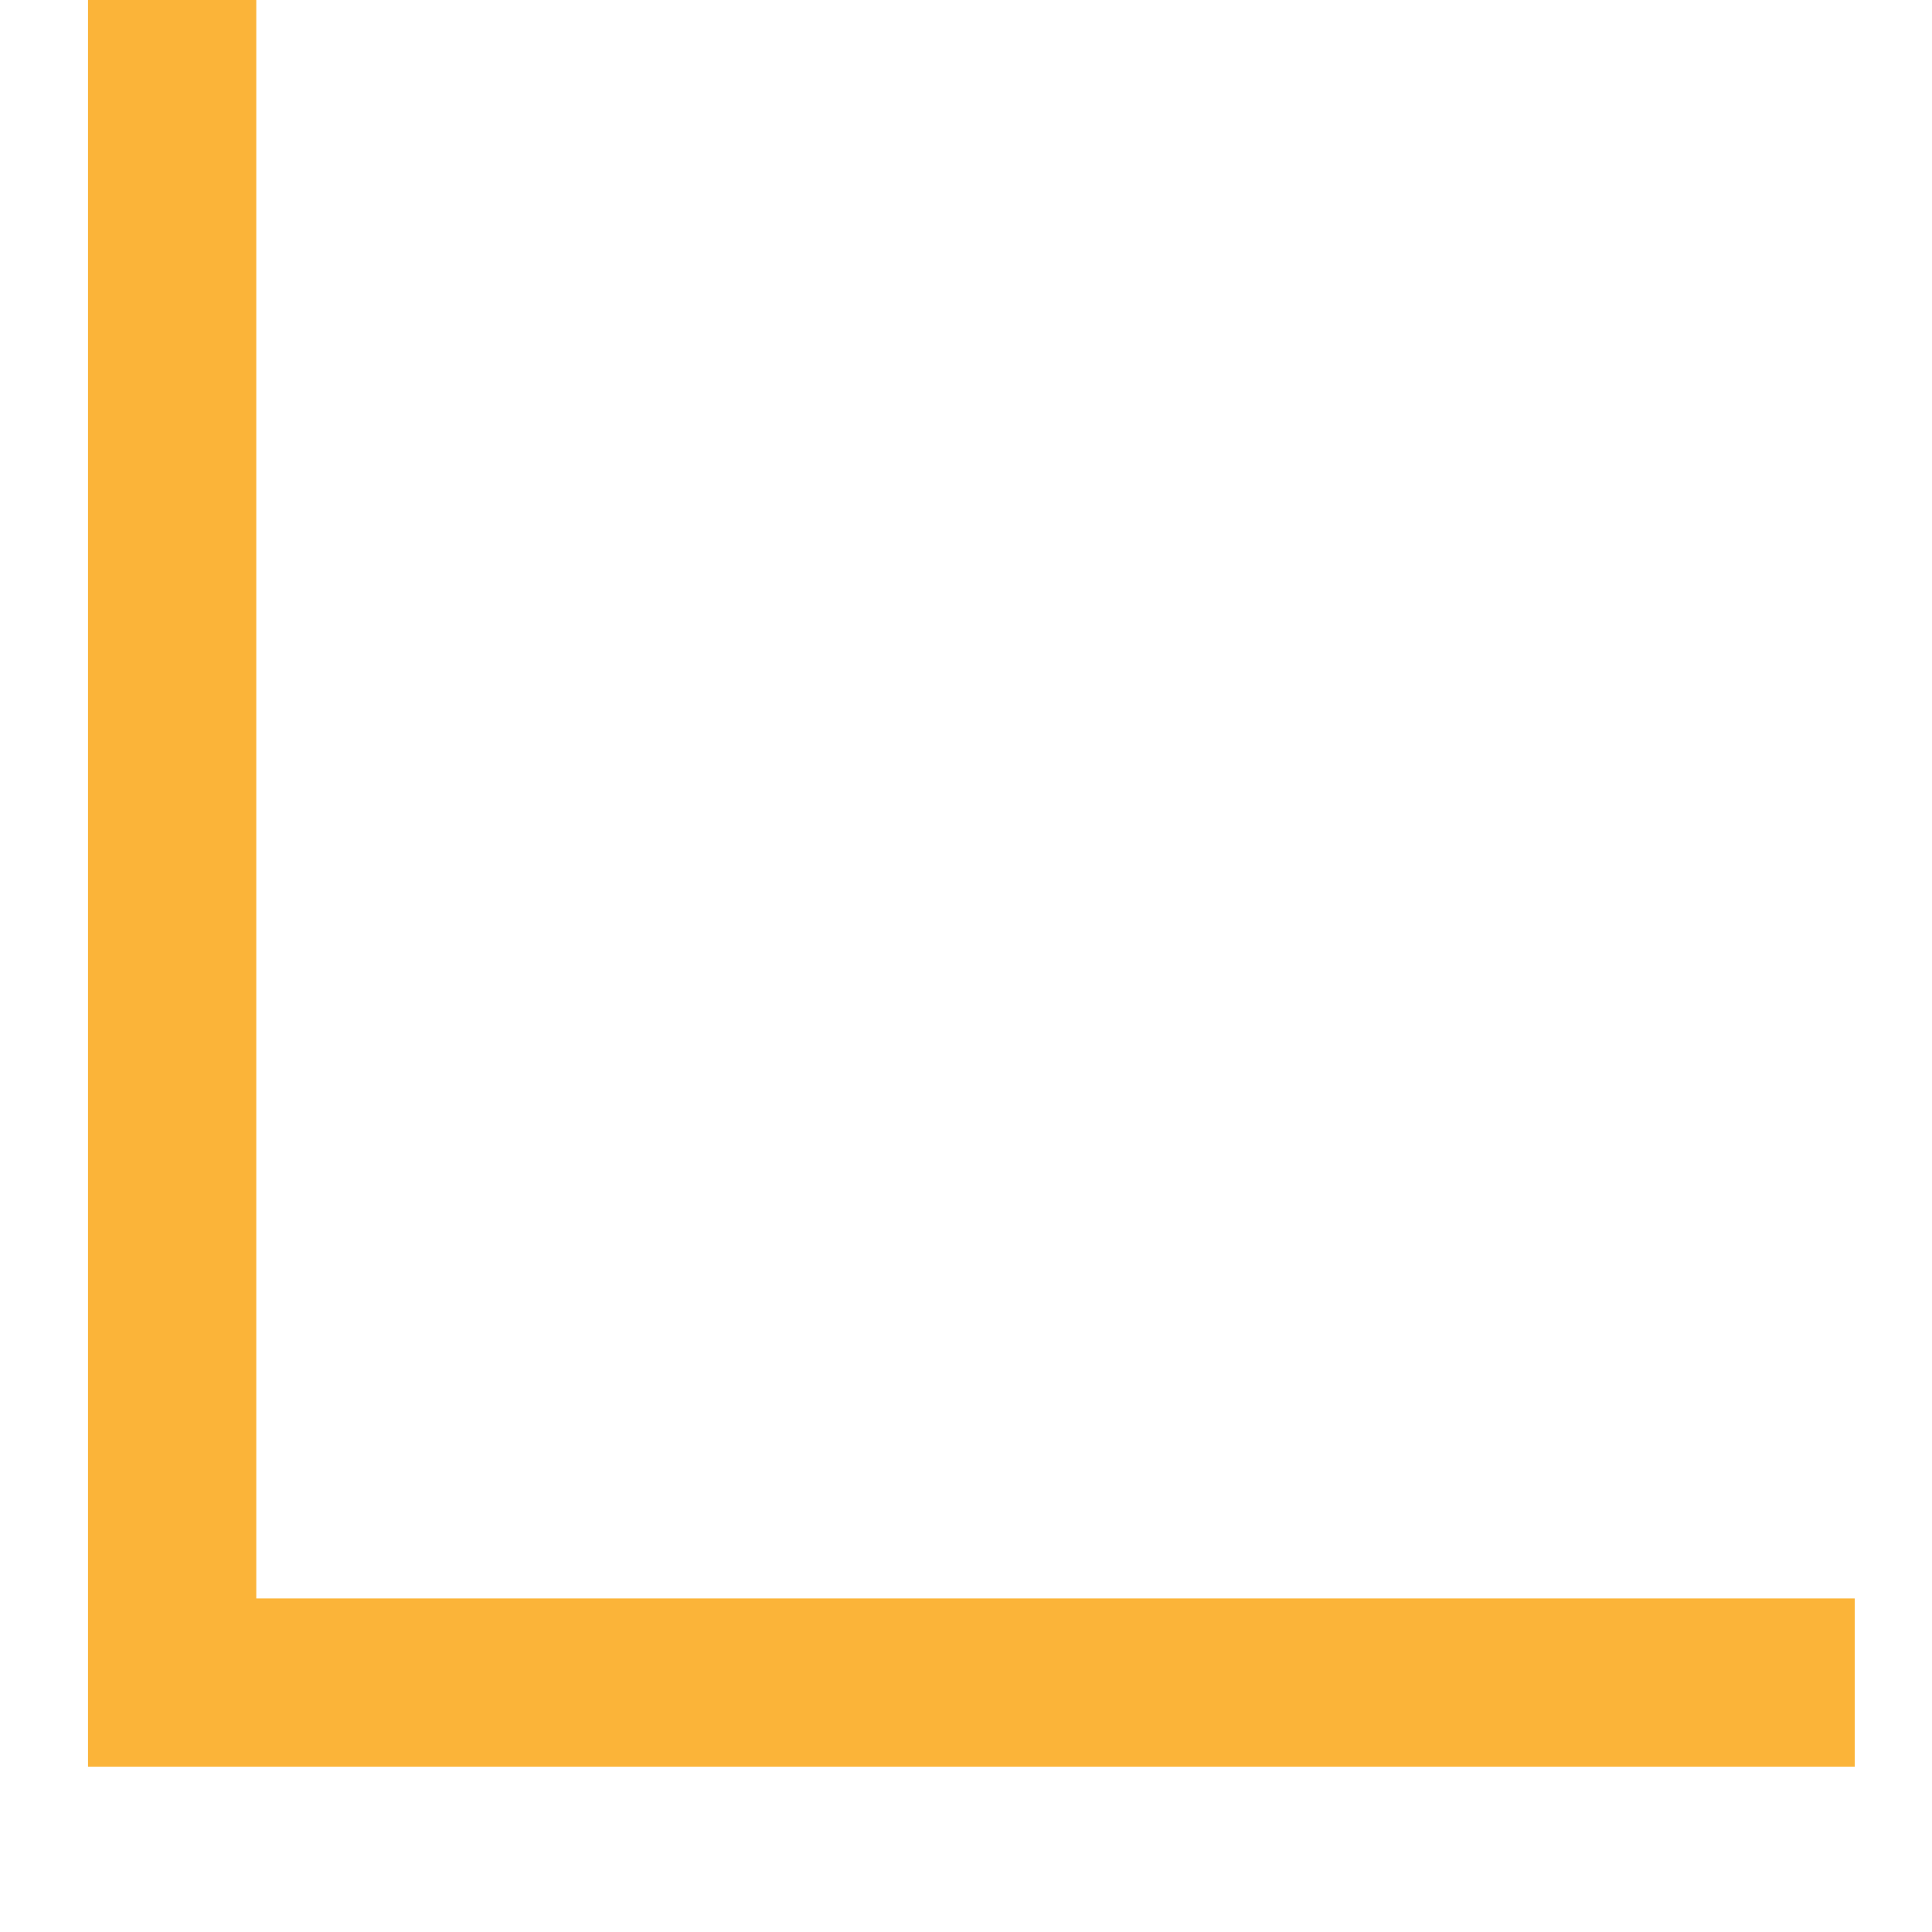
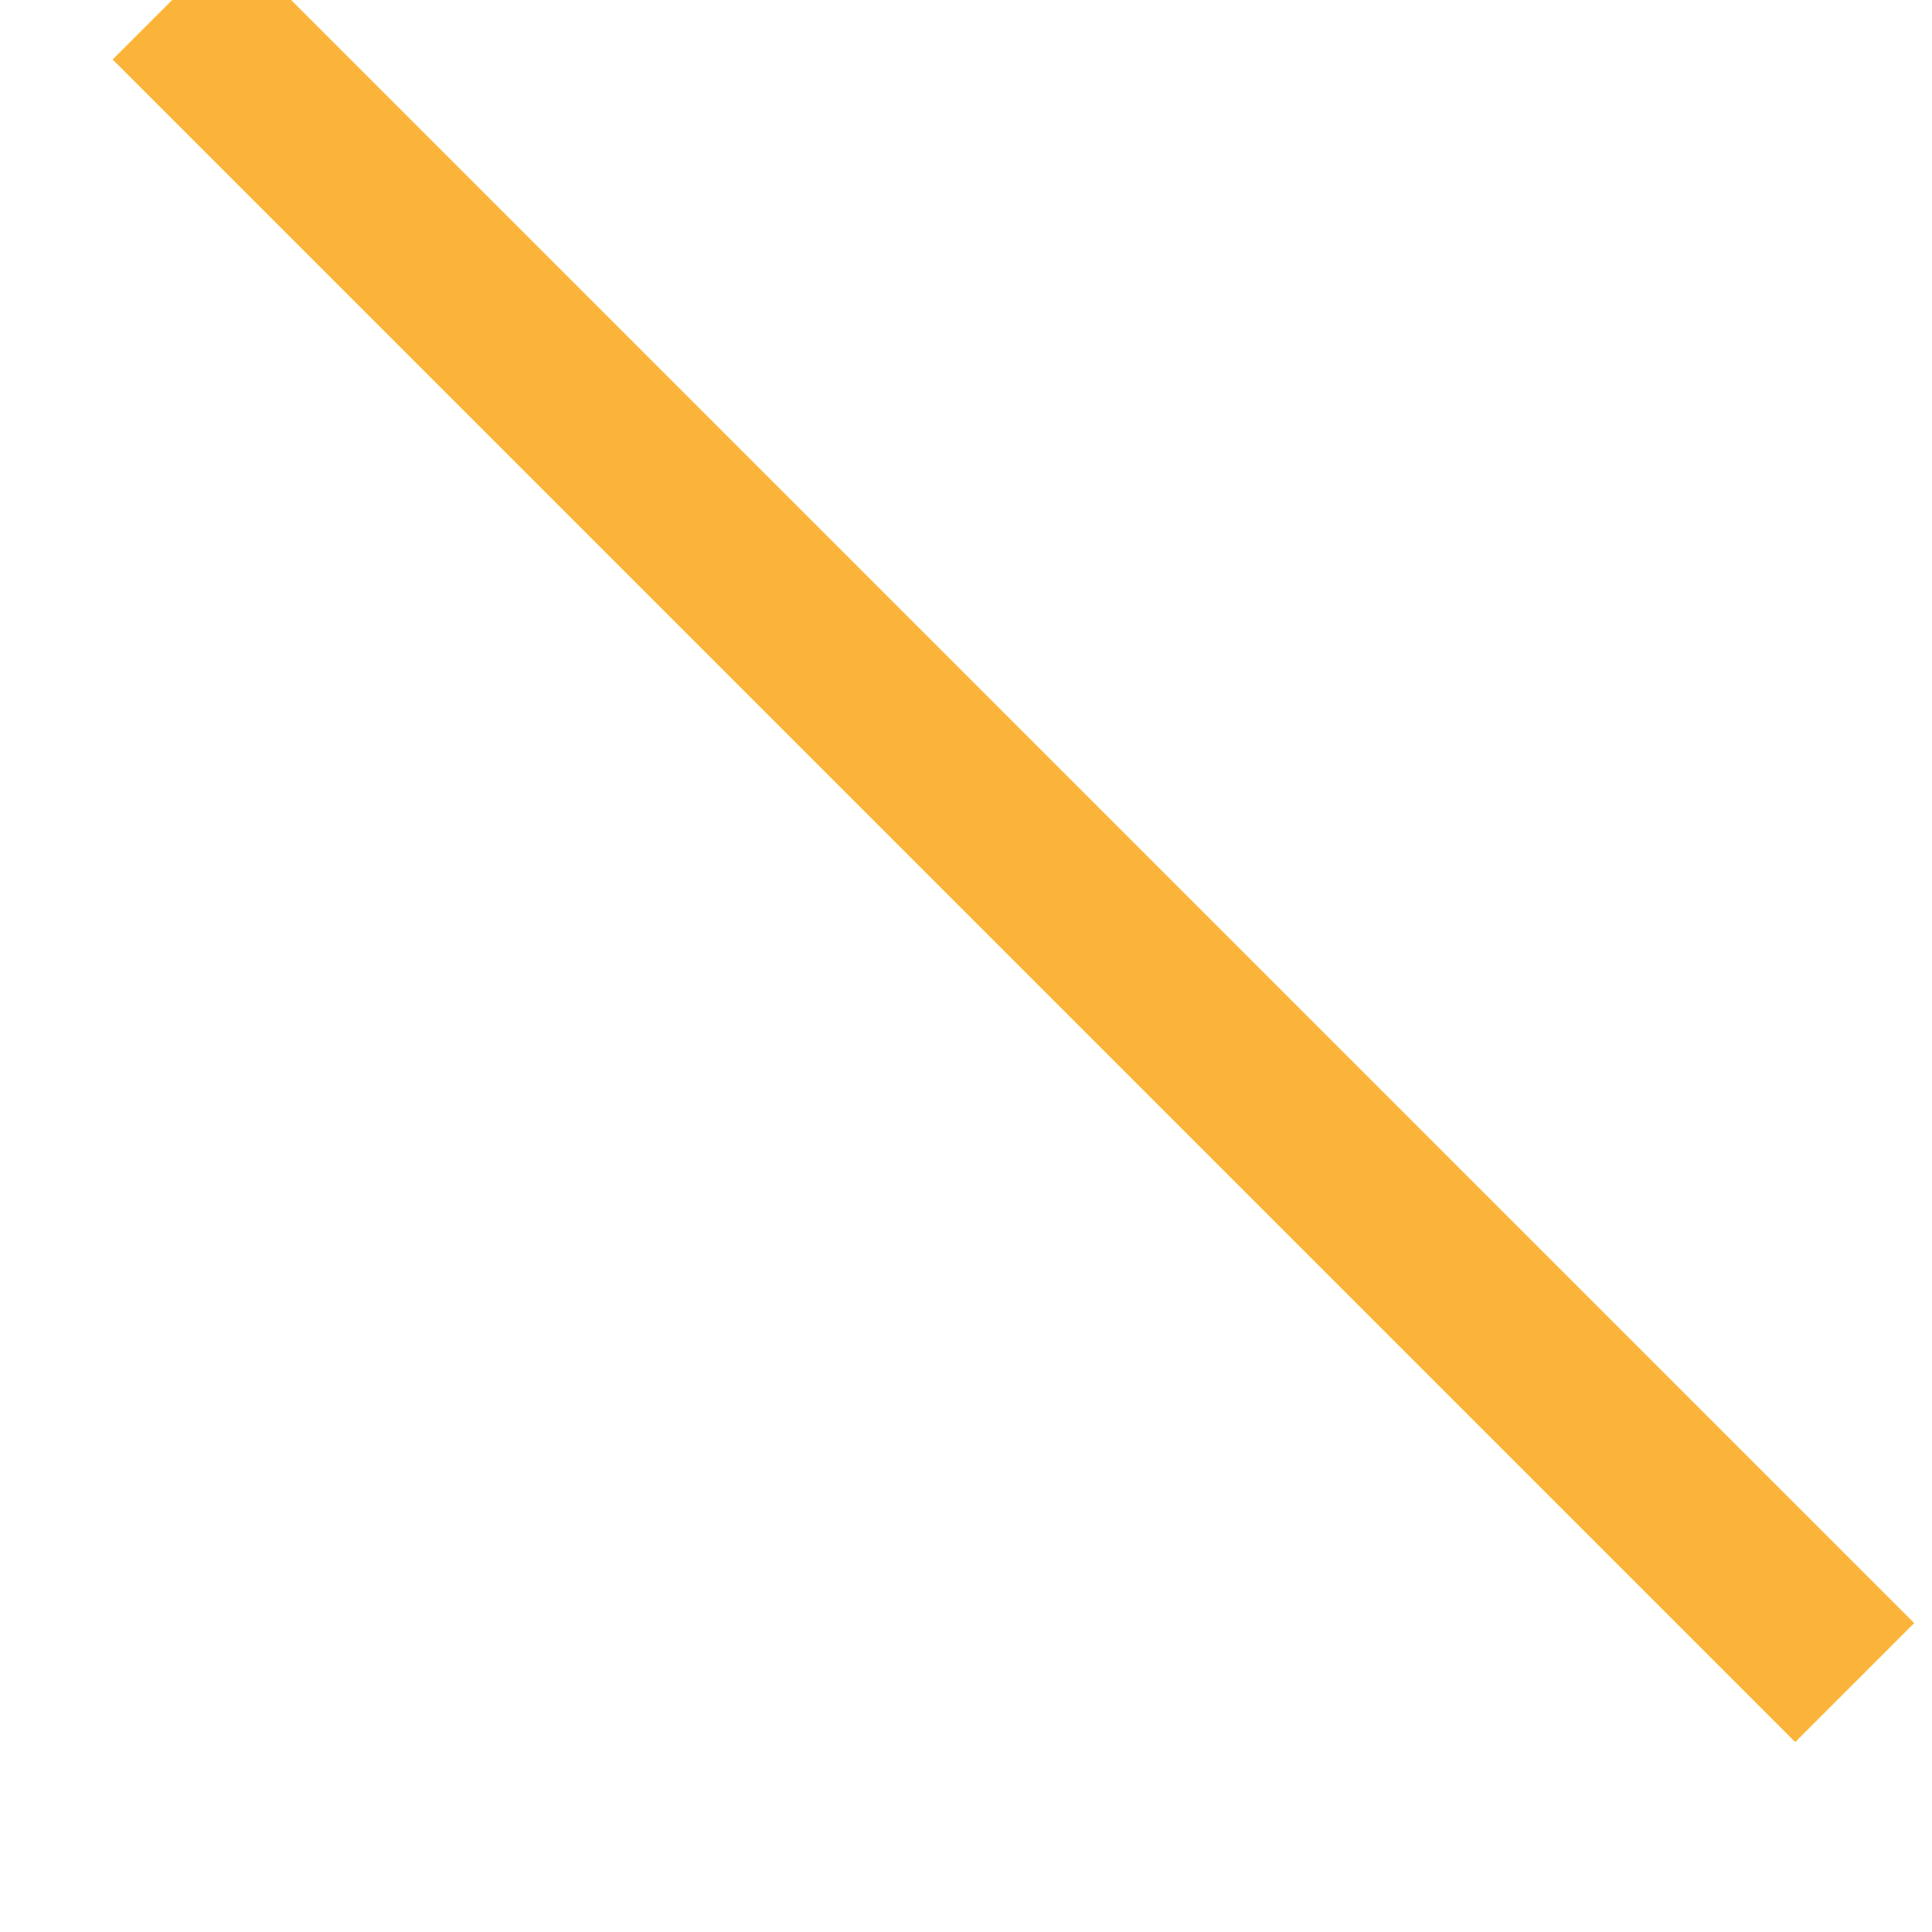
<svg xmlns="http://www.w3.org/2000/svg" width="10" height="10" viewBox="0 0 10 10" fill="none">
-   <path d="M9.6 8.709L0.891 8.709L0.891 1.33514e-05" stroke="#FBB439" stroke-width="0.871" />
+   <path d="M9.6 8.709L0.891 1.33514e-05" stroke="#FBB439" stroke-width="0.871" />
</svg>